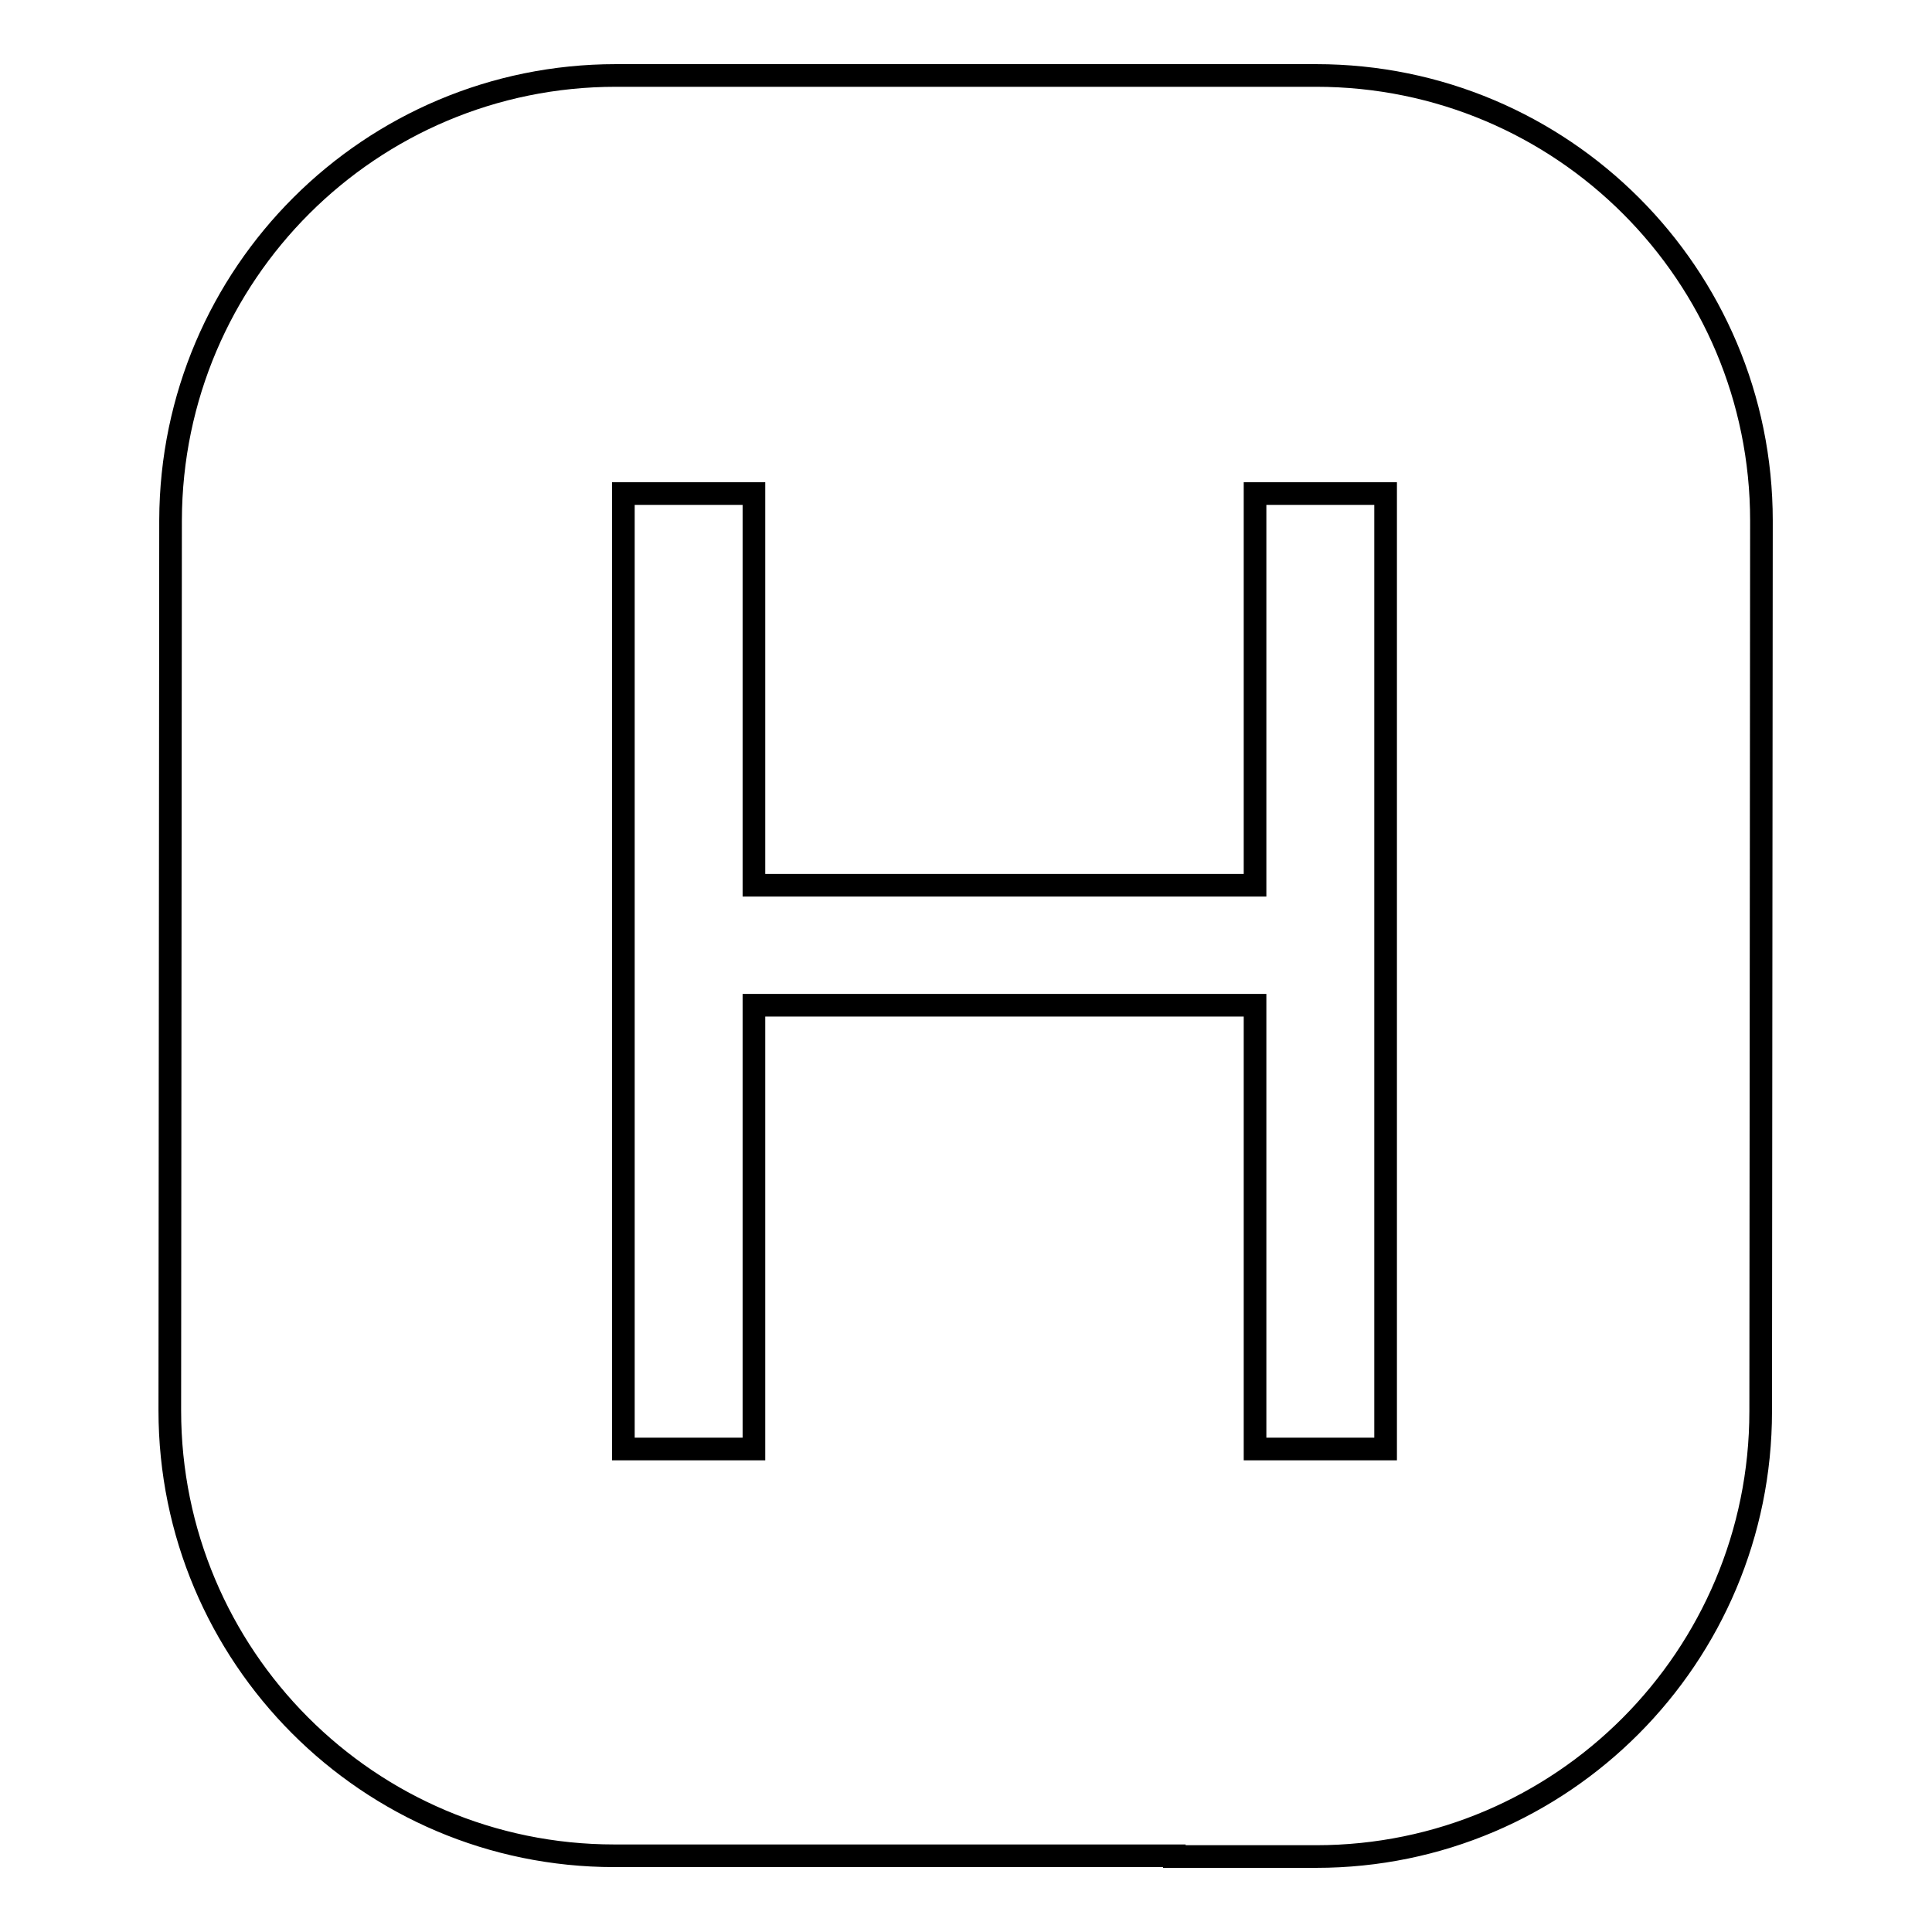
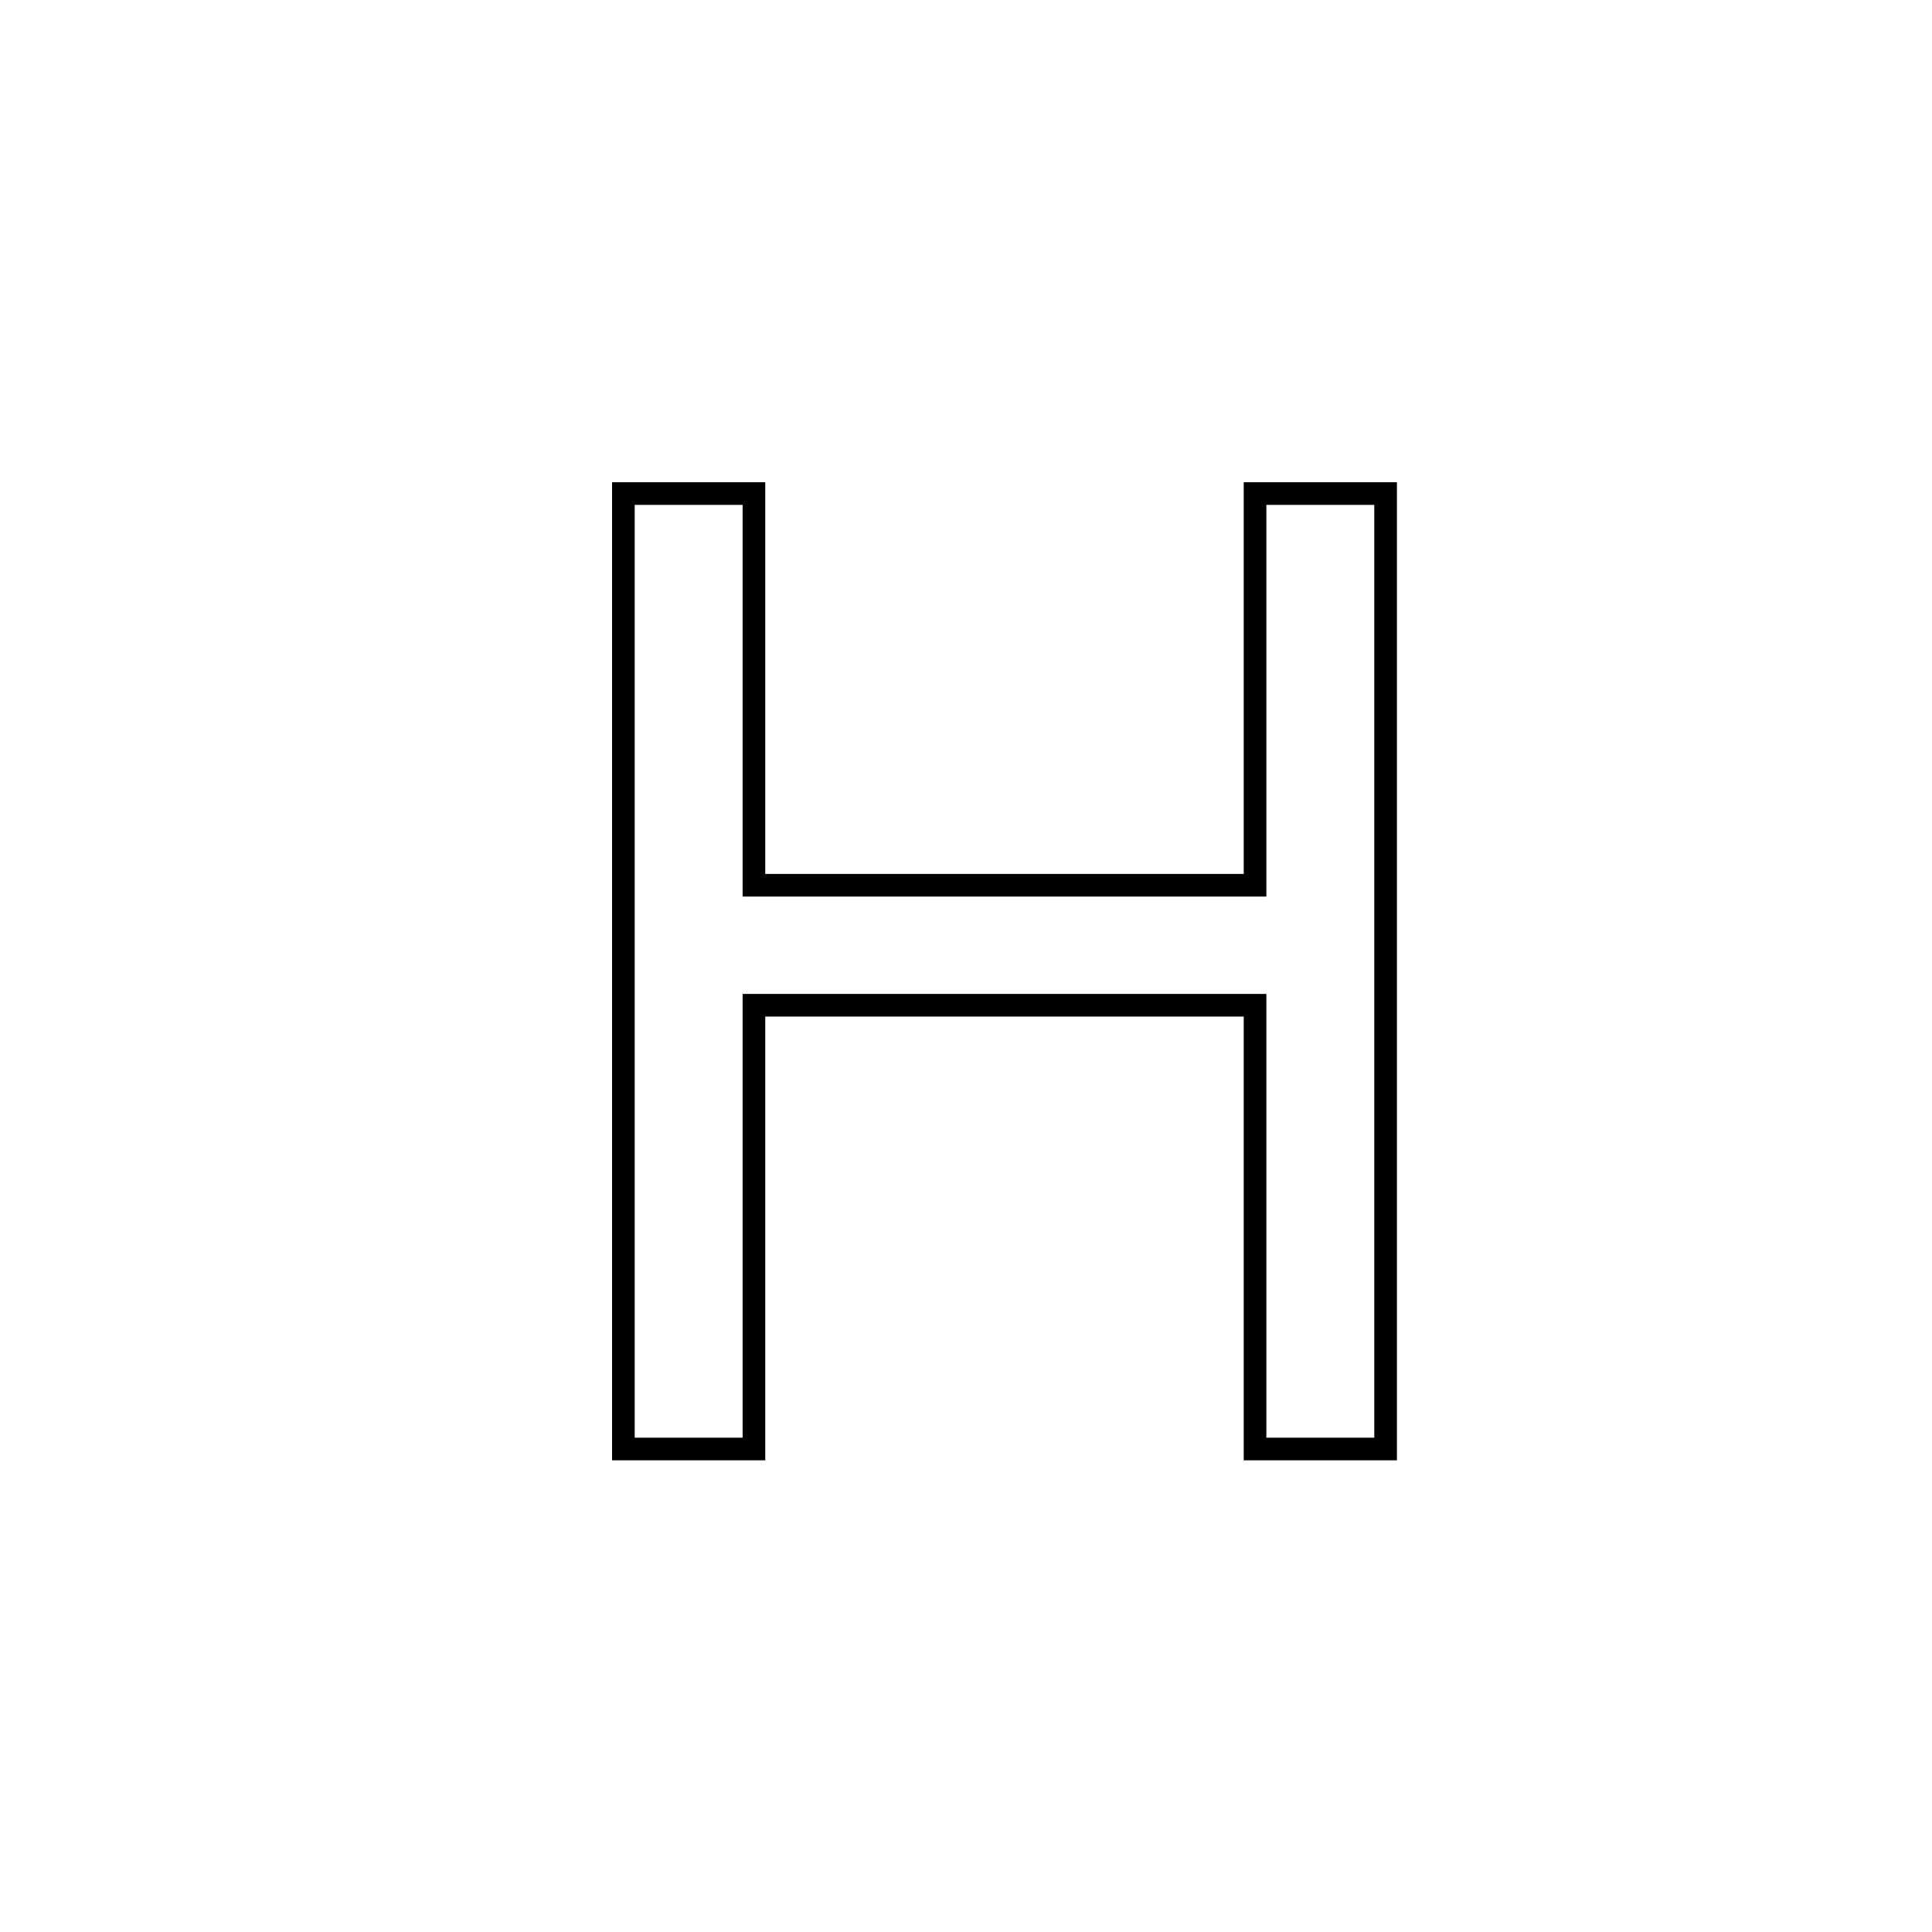
<svg xmlns="http://www.w3.org/2000/svg" version="1.1" x="0px" y="0px" viewBox="0 0 256 256" enable-background="new 0 0 256 256" xml:space="preserve">
  <g>
    <g>
-       <path stroke-width="3" fill-opacity="0" stroke="#000000" d="M233.4,69c0-32.6-26.4-59-59-59H162l0,0h-59l-21.4,0c-32.5,0-58.9,26.3-59,58.9l-0.1,118c0,32.5,26.3,59,58.9,59l21.5,0v0h52.7v0.1l18.8,0c32.6,0,58.9-26.5,58.9-59L233.4,69z" />
      <path stroke-width="3" fill-opacity="0" stroke="#000000" d="M166.3,117.3V65.4h17.3V192h-17.3v-58.8H99.9V192H82.6V65.4h17.3v51.9L166.3,117.3L166.3,117.3z" />
    </g>
  </g>
</svg>